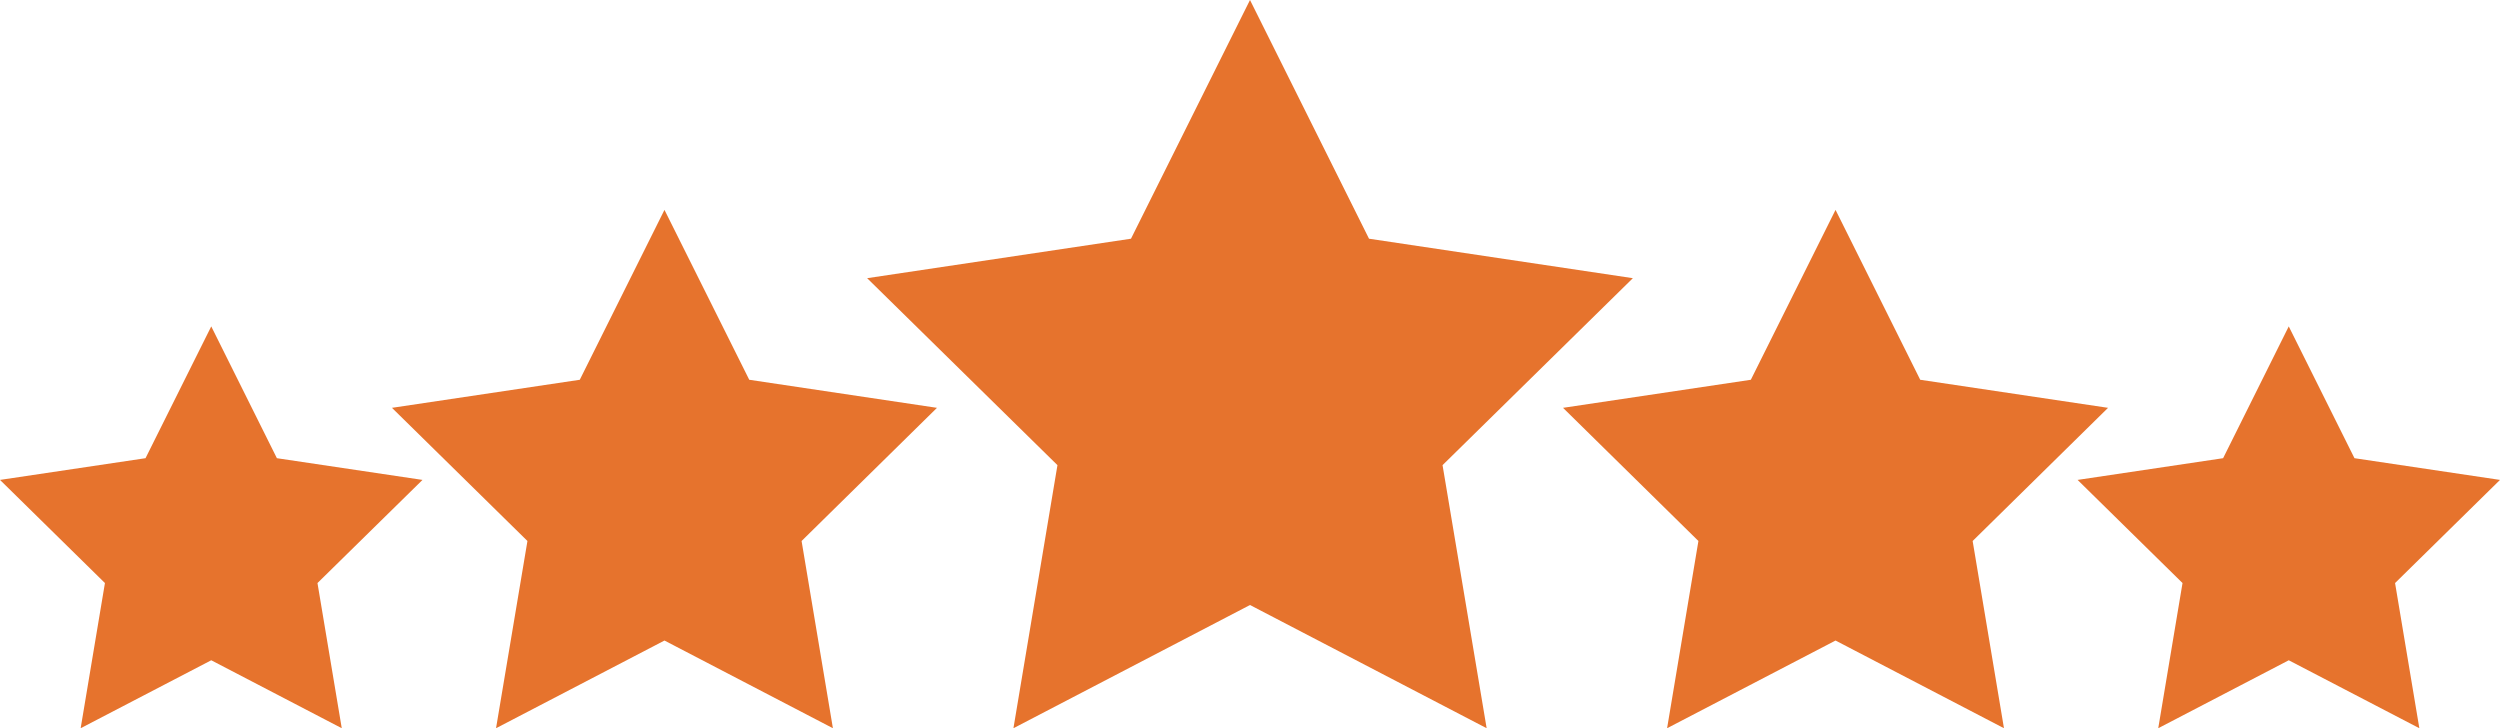
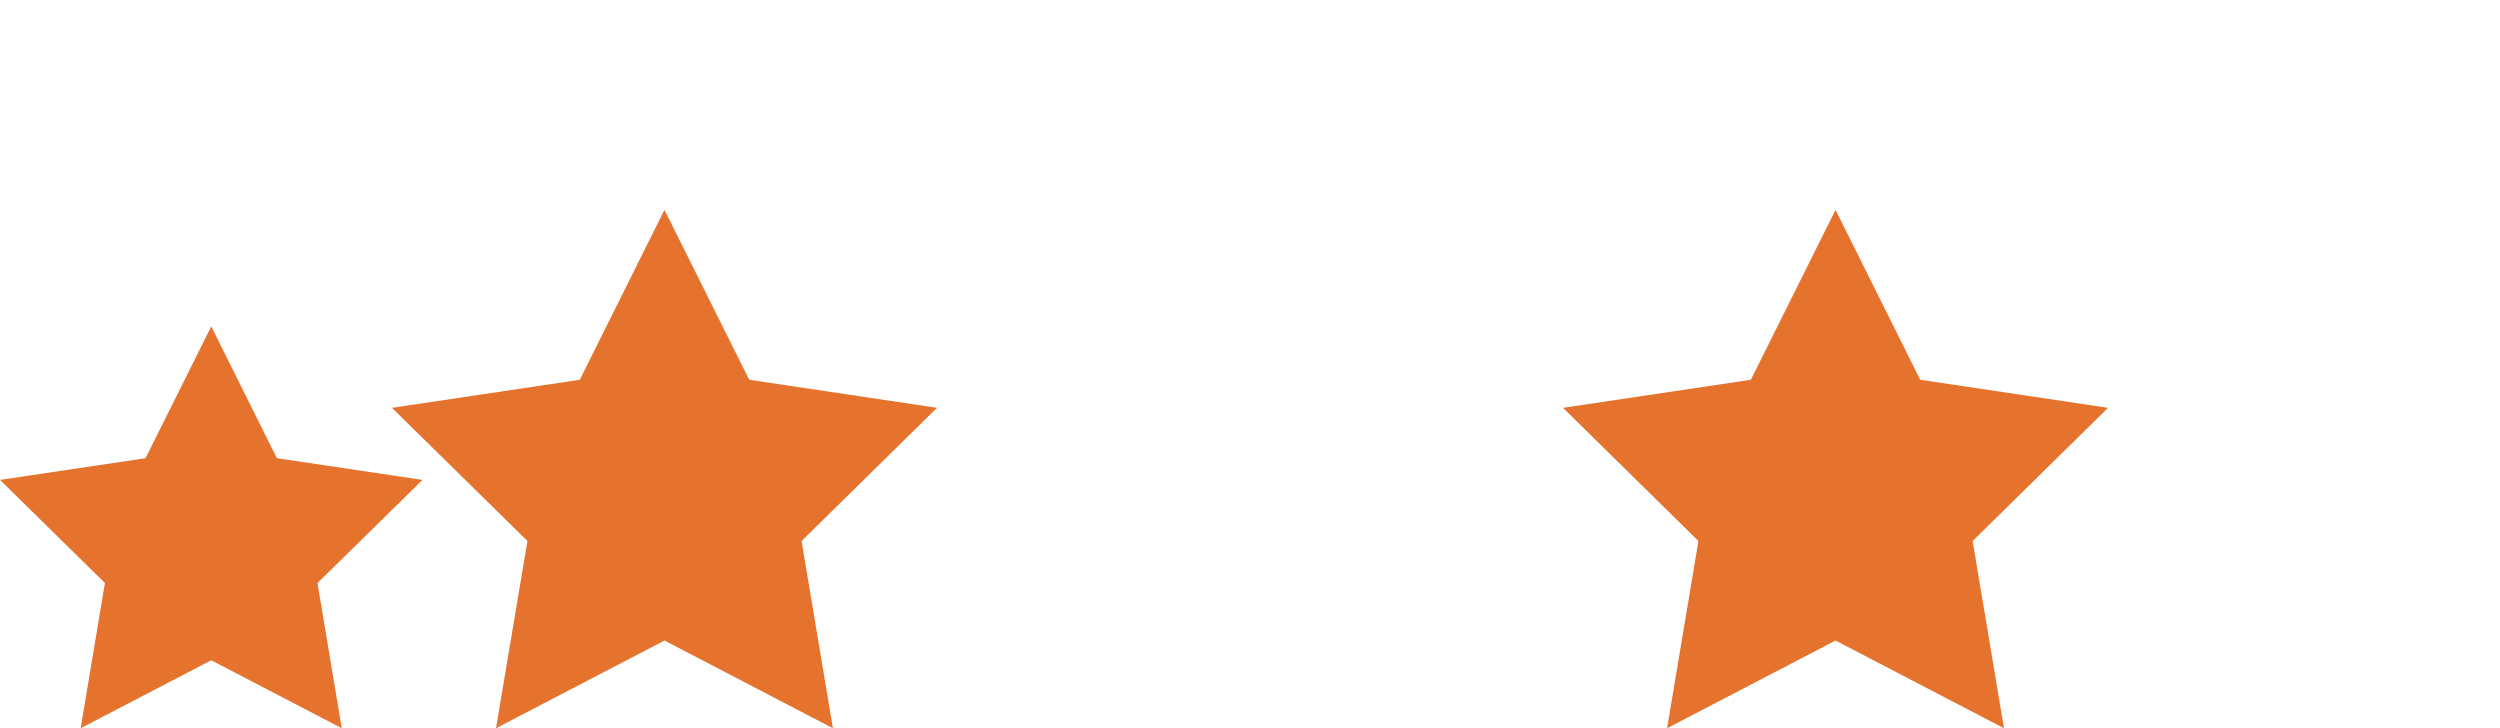
<svg xmlns="http://www.w3.org/2000/svg" id="objects" version="1.1" viewBox="0 0 2913.6 848.7">
  <defs>
    <style>
      .st0 {
        fill: #e6732d;
      }
    </style>
  </defs>
-   <polygon class="st0" points="1456.8 0 1595.5 278.2 1903 324.2 1681.2 542.1 1732.6 848.7 1456.8 705.1 1181.1 848.7 1232.4 542.1 1010.6 324.2 1318.1 278.2 1456.8 0" />
  <polygon class="st0" points="774.4 244.6 873.2 442.6 1092 475.3 934.2 630.5 970.7 848.7 774.4 746.5 578.1 848.7 614.7 630.5 456.8 475.3 675.7 442.6 774.4 244.6" />
  <polygon class="st0" points="246.2 380.4 322.7 534 492.4 559.3 370 679.5 398.3 848.7 246.2 769.5 94 848.7 122.3 679.5 0 559.3 169.6 534 246.2 380.4" />
  <polygon class="st0" points="2139.2 244.6 2237.9 442.6 2456.8 475.3 2299 630.5 2335.5 848.7 2139.2 746.5 1942.9 848.7 1979.4 630.5 1821.6 475.3 2040.5 442.6 2139.2 244.6" />
-   <polygon class="st0" points="2667.4 380.4 2744 534 2913.6 559.3 2791.3 679.5 2819.6 848.7 2667.4 769.5 2515.3 848.7 2543.6 679.5 2421.3 559.3 2590.9 534 2667.4 380.4" />
</svg>